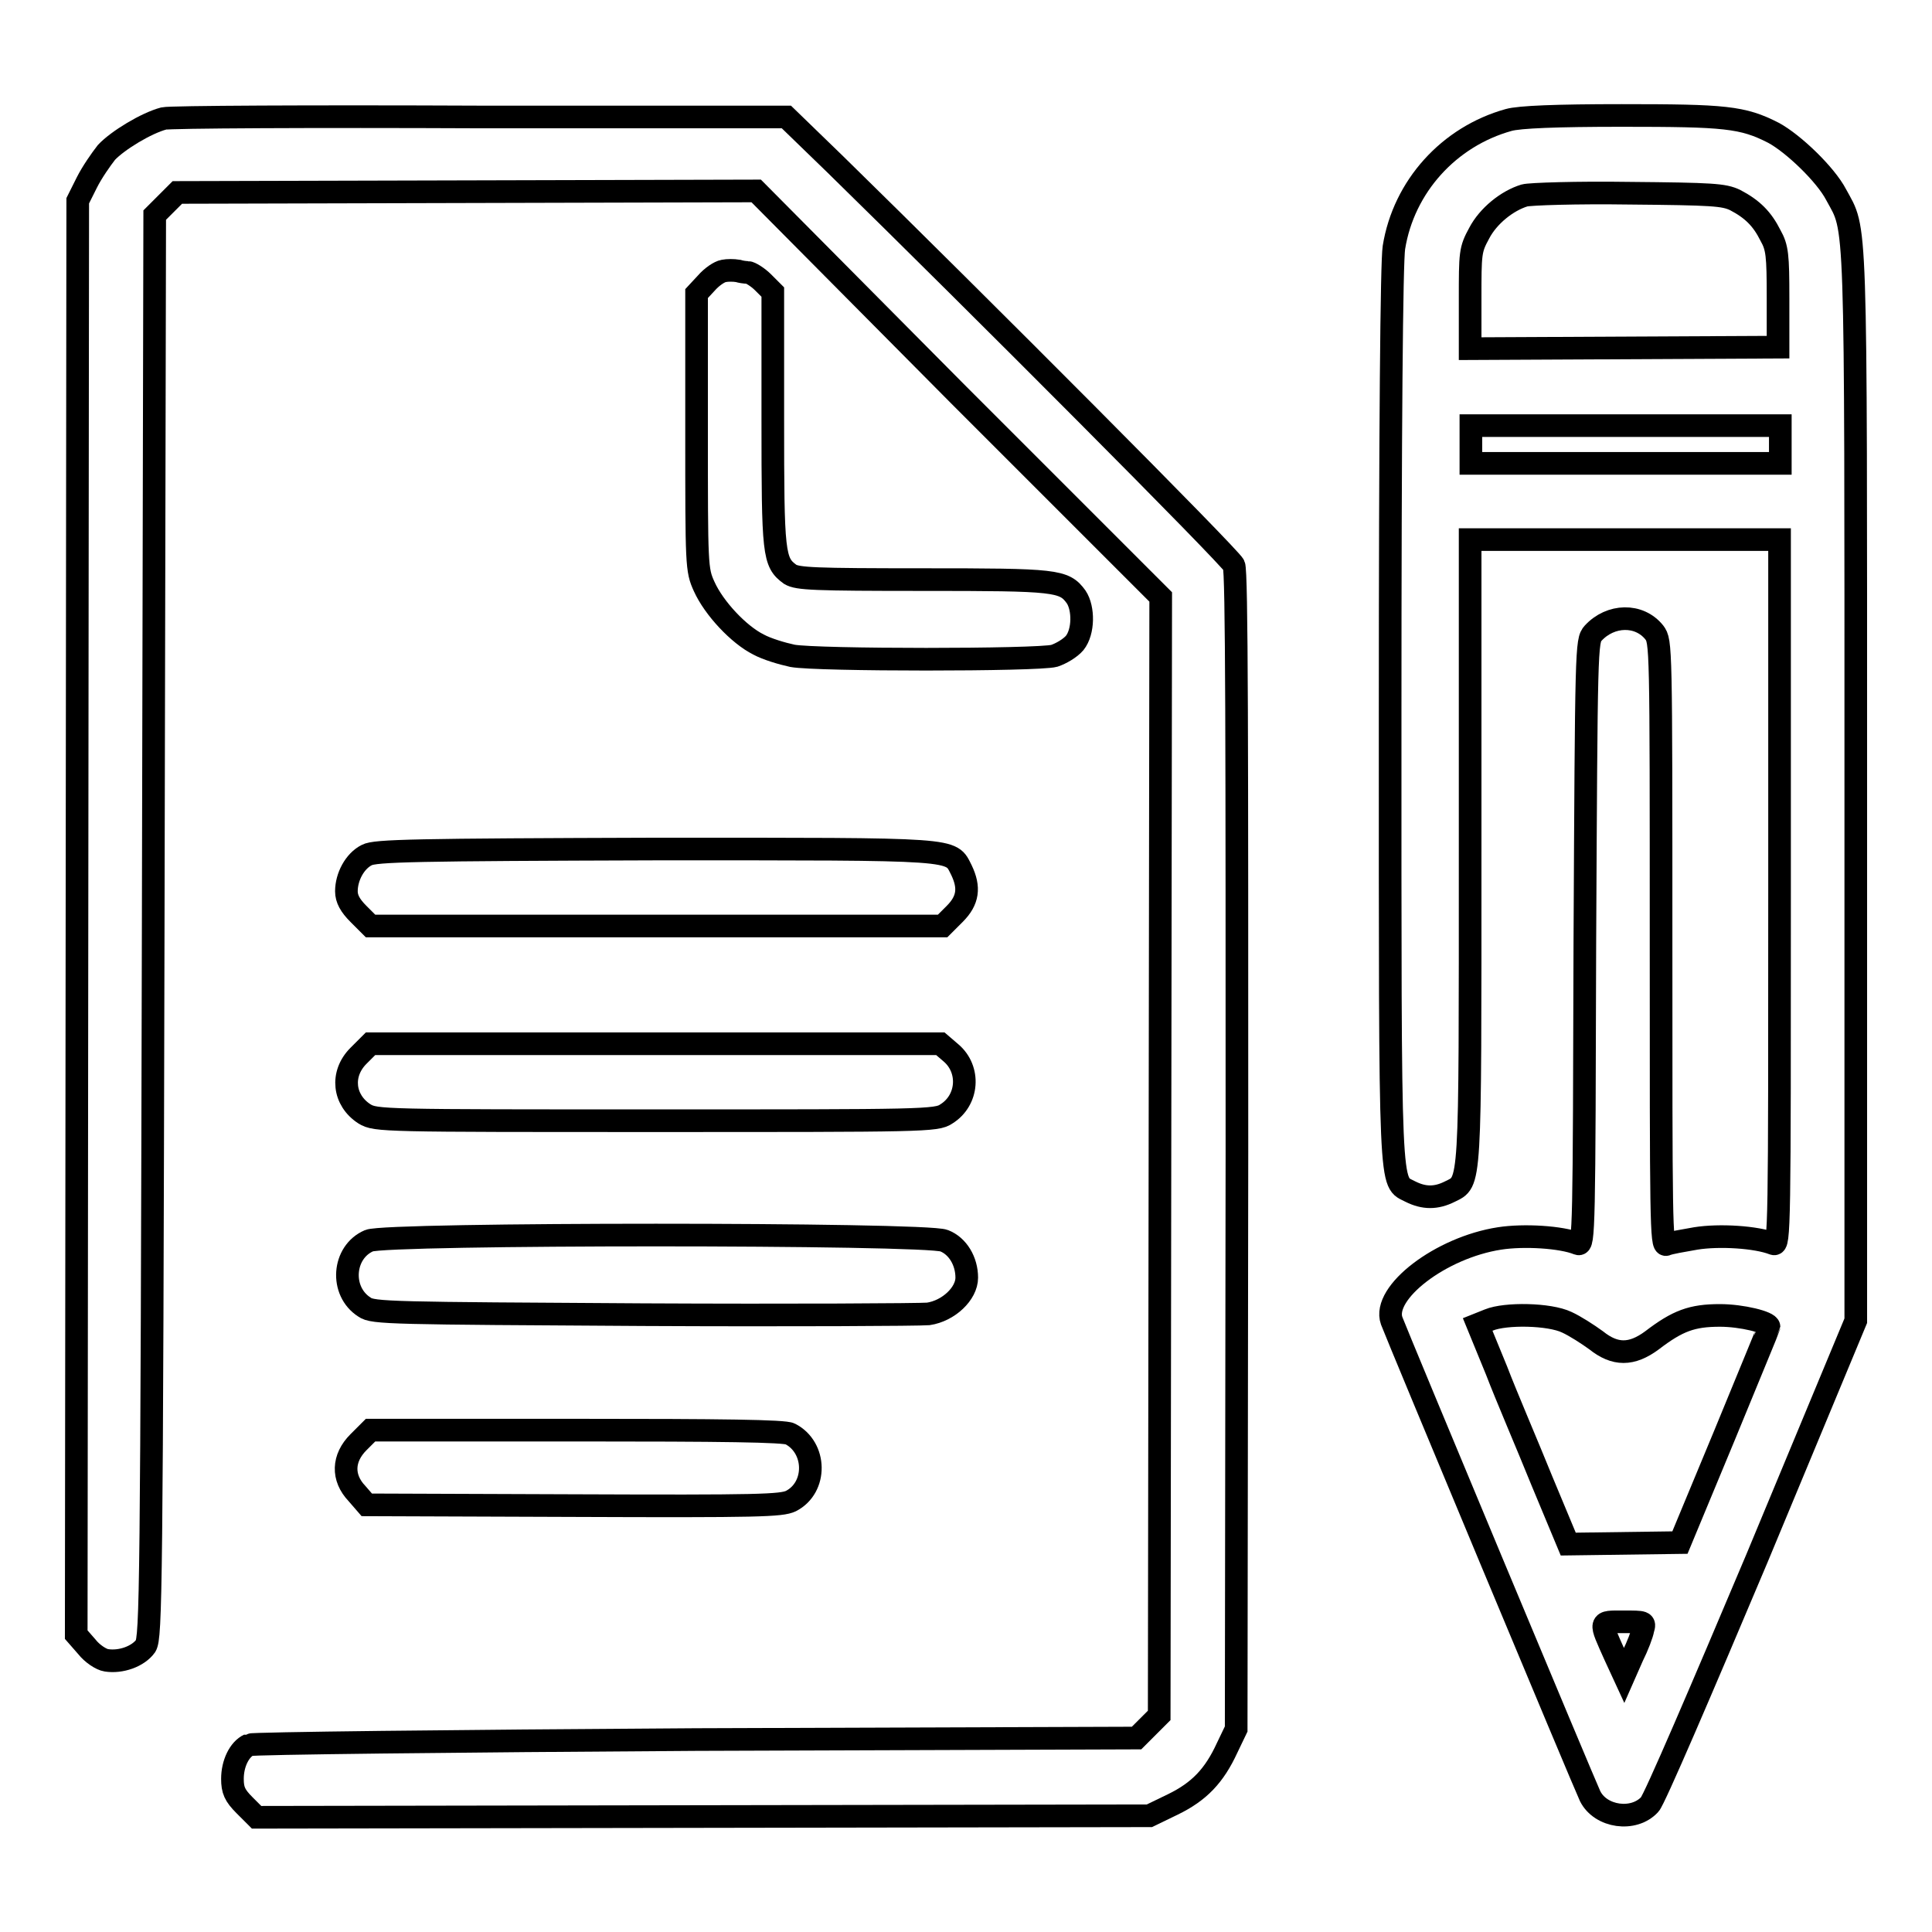
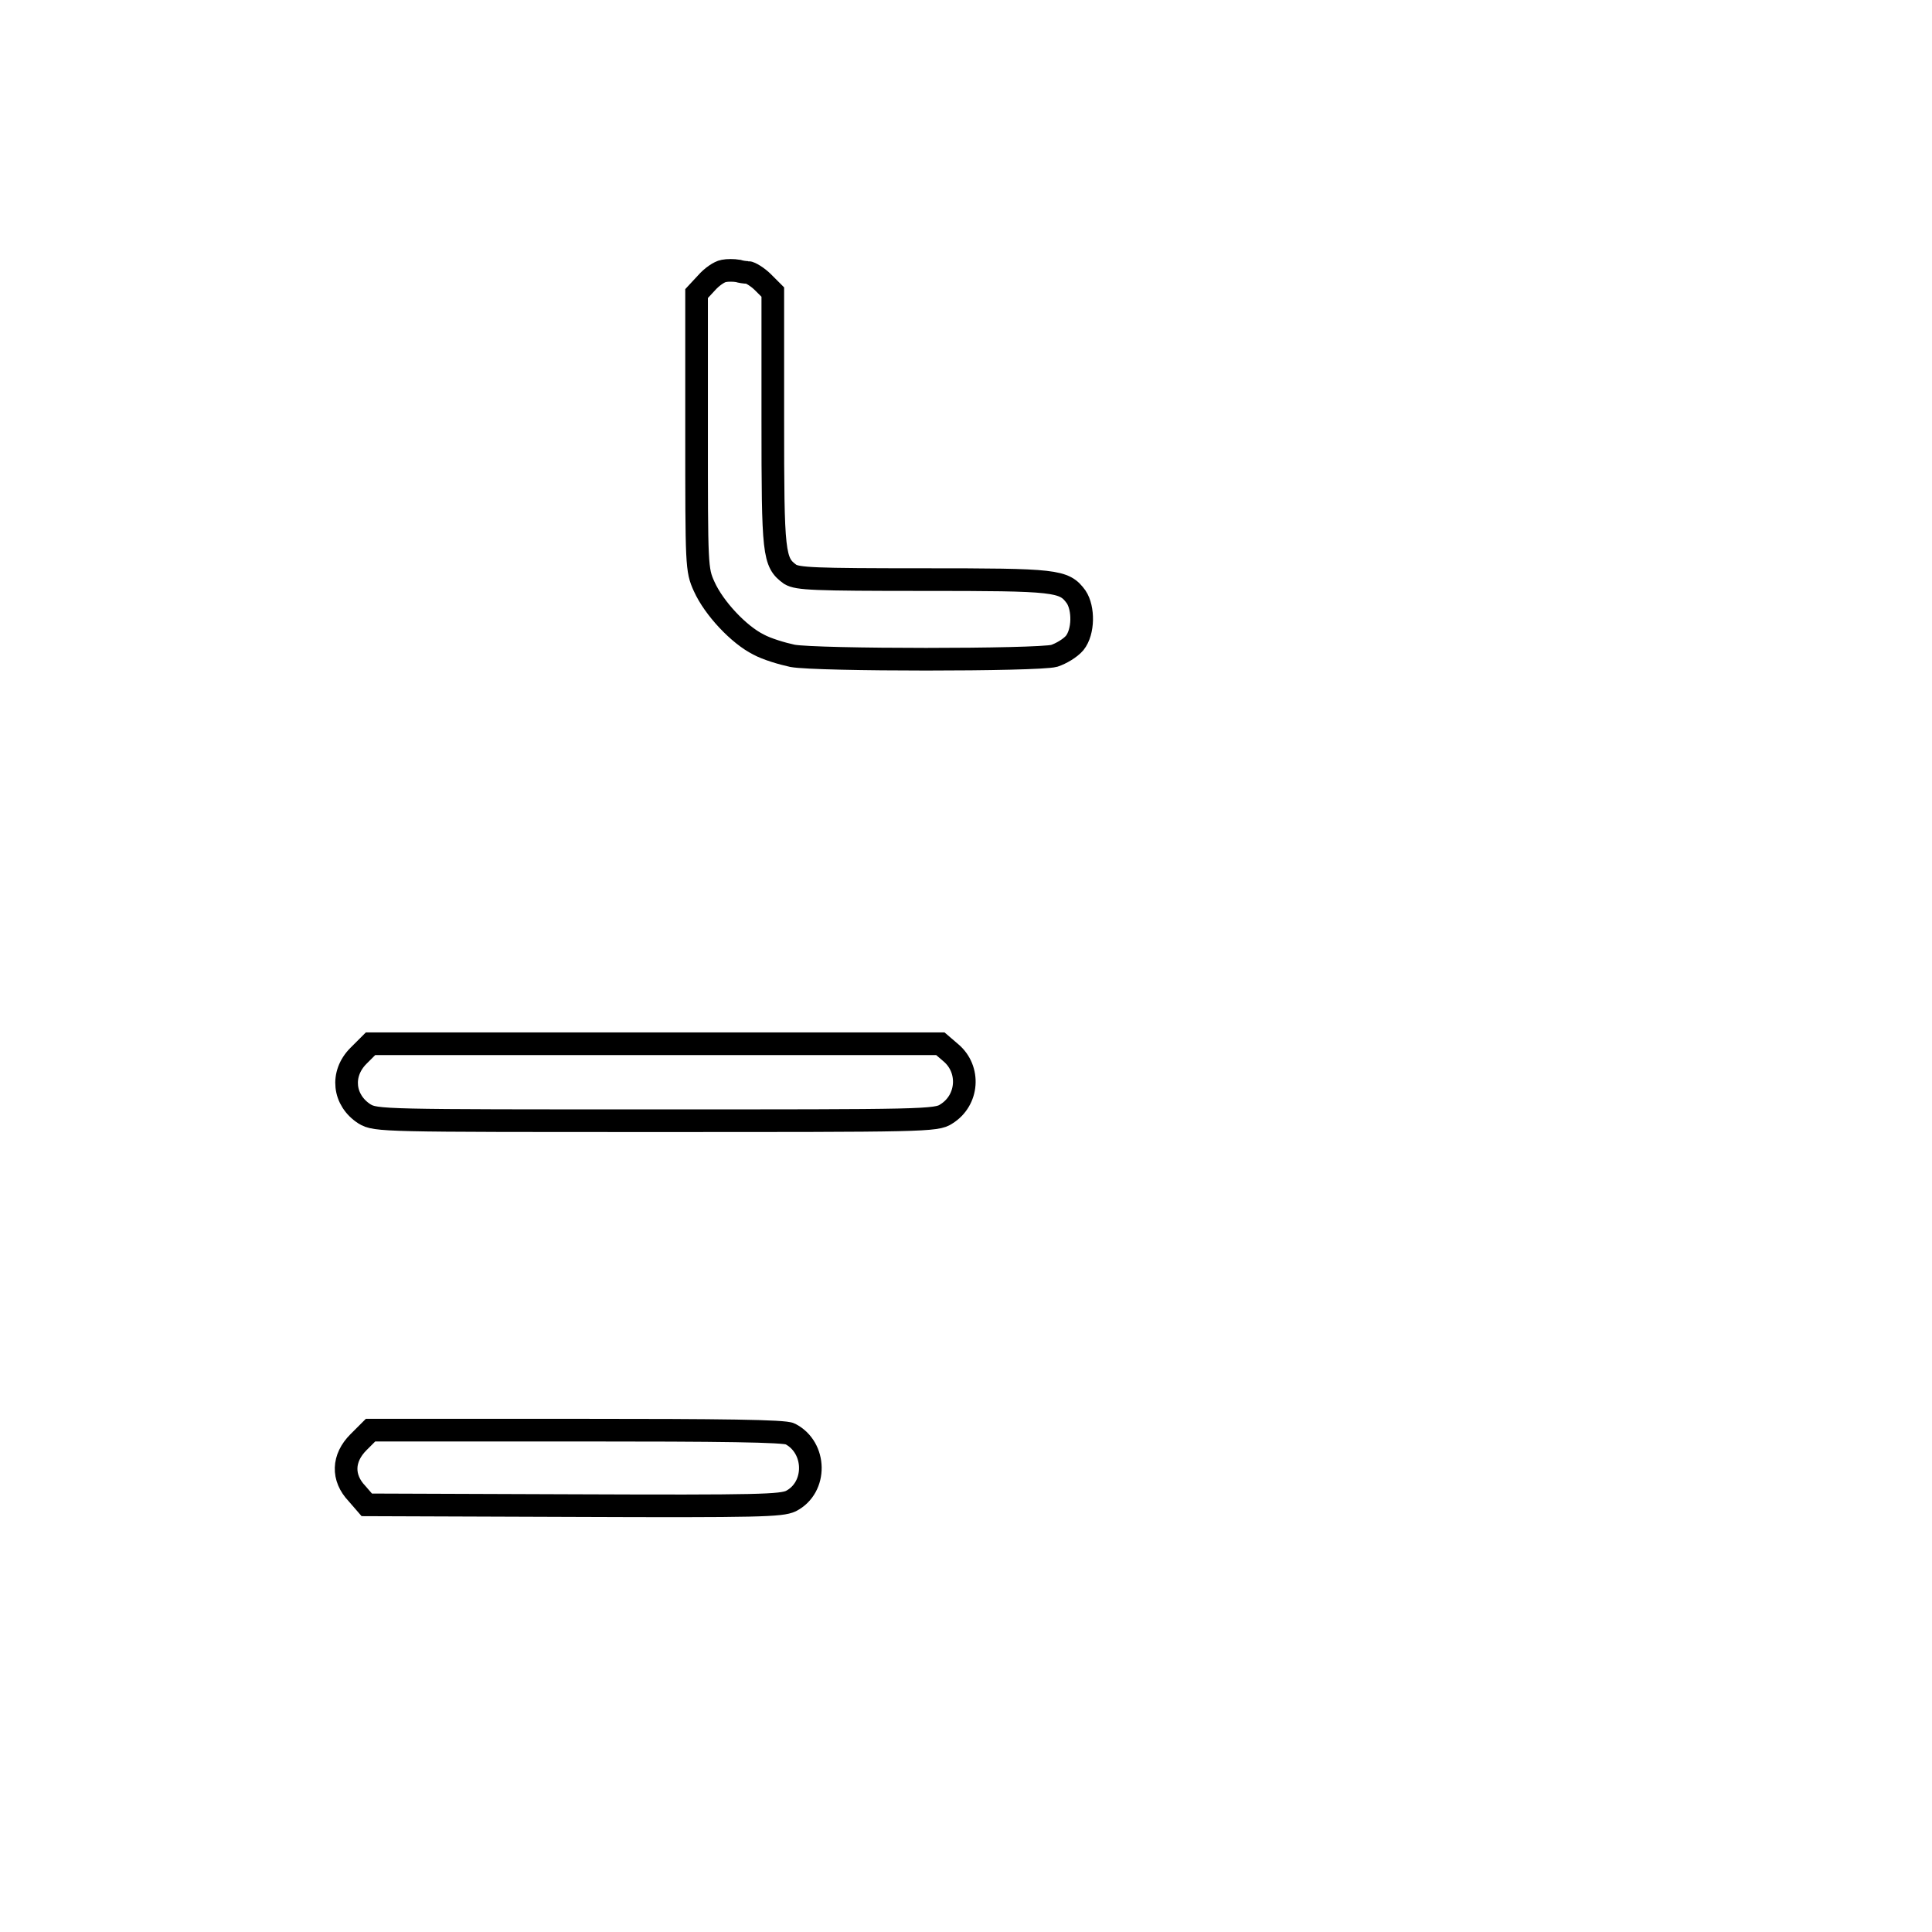
<svg xmlns="http://www.w3.org/2000/svg" version="1.1" x="0px" y="0px" viewBox="0 0 256 256" enable-background="new 0 0 256 256" xml:space="preserve">
  <g>
    <g>
      <g>
-         <path stroke-width="3" fill-opacity="0" stroke="#000000" d="M21.7,15.7c-2.3,0.6-6.1,2.9-7.6,4.5c-0.7,0.9-1.9,2.6-2.6,4l-1.2,2.4l-0.1,95l-0.1,95l1.4,1.6c0.7,0.9,1.9,1.7,2.6,1.8c1.9,0.3,4.2-0.5,5.2-1.9c0.7-1.2,0.8-6.9,1-95.4l0.2-94.2l1.5-1.5l1.5-1.5l38.4-0.1l38.3-0.1L127,52.3l26.8,26.8l-0.1,74.1l-0.1,74.1l-1.5,1.5l-1.5,1.5l-58.4,0.2C60,230.7,33.4,231,33,231.2c-1.3,0.6-2.2,2.5-2.2,4.5c0,1.5,0.3,2.2,1.6,3.5l1.6,1.6l59.2-0.1l59.1-0.1l3.1-1.5c3.5-1.7,5.5-3.8,7.2-7.5l1.2-2.5l0.1-76.5c0-53.7,0-76.9-0.4-77.7c-0.5-1.1-34-34.7-52.8-53.1l-6.5-6.3l-40.5,0C41.3,15.4,22.5,15.5,21.7,15.7z" />
-         <path stroke-width="3" fill-opacity="0" stroke="#000000" d="M199.9,15.9c-7.9,2.2-13.9,8.8-15.2,16.9c-0.3,1.9-0.5,23.6-0.5,62.1c0,64.8-0.1,61.5,2.7,63c1.8,0.9,3.4,0.9,5.2,0c2.8-1.4,2.7,0.1,2.7-45.1V71.5h20.5h20.5v46.8c0,44.4,0,46.8-0.8,46.5c-2.3-0.9-7.2-1.2-10.3-0.7c-1.7,0.3-3.5,0.6-3.9,0.8c-0.7,0.3-0.7-3.2-0.7-39.8c0-39.7,0-40.1-0.9-41.3c-2-2.5-5.8-2.4-8.1,0.1c-0.9,1-0.9,1.8-1.1,41.1c-0.1,37.8-0.1,40.1-0.9,39.8c-2.2-0.9-7.2-1.2-10.4-0.7c-7.8,1.2-15.6,7.2-14.3,10.9c0.7,1.9,25.7,61.8,26.3,63c1.4,2.8,5.8,3.4,7.9,1.1c0.6-0.6,6.9-15.3,14.2-32.6l13.1-31.5v-70.8c0-77.3,0.1-73.4-2.6-78.4c-1.4-2.7-5.7-6.8-8.3-8.2c-4.1-2.1-6.4-2.3-20.1-2.3C206.2,15.3,201.3,15.5,199.9,15.9z M229.9,26.5c2.3,1.2,3.6,2.5,4.7,4.7c0.9,1.6,1,2.6,1,8.3v6.5l-20.4,0.1l-20.4,0.1v-6.5c0-6.2,0-6.6,1.2-8.8c1.2-2.3,3.7-4.3,6-5c0.7-0.2,7-0.4,13.8-0.3C227,25.7,228.4,25.8,229.9,26.5z M235.9,58.9v2.5h-20.5h-20.5v-2.5v-2.5h20.5h20.5V58.9z M207.6,175.2c1.1,0.5,2.8,1.6,3.9,2.4c2.5,2,4.7,2,7.4,0c3.4-2.6,5.3-3.3,9-3.3c2.9,0,6.5,0.9,6.5,1.5c0,0.1-2.7,6.6-5.9,14.4l-5.9,14.2l-7.4,0.1l-7.4,0.1l-3.5-8.4c-1.9-4.7-4.7-11.2-6-14.6l-2.5-6.1l1.5-0.6C199.5,174,205.3,174.1,207.6,175.2z M217.7,215.9c-0.1,0.6-0.7,2.2-1.4,3.6l-1.1,2.5l-1.2-2.6c-2.1-4.7-2.2-4.5,1.1-4.5C217.9,214.9,218,214.9,217.7,215.9z" />
        <path stroke-width="3" fill-opacity="0" stroke="#000000" d="M95.9,35.9c-0.6,0.1-1.6,0.8-2.3,1.6l-1.3,1.4v18.3c0,17.8,0,18.3,1,20.5c1.3,2.9,4.6,6.4,7.2,7.7c1.1,0.6,3.1,1.2,4.5,1.5c3.2,0.6,32.5,0.6,34.7,0c0.9-0.3,2.1-1,2.7-1.7c1.2-1.5,1.2-4.6,0.2-6.1c-1.6-2.2-2.6-2.3-20.3-2.3c-14.5,0-16.6-0.1-17.6-0.7c-2.2-1.6-2.3-2.6-2.3-20.5V38.7l-1.3-1.3c-0.7-0.7-1.7-1.3-2-1.3c-0.4,0-1-0.1-1.3-0.2C97.2,35.8,96.4,35.8,95.9,35.9z" />
-         <path stroke-width="3" fill-opacity="0" stroke="#000000" d="M48.6,113.3c-1.6,0.8-2.7,2.9-2.7,4.8c0,1,0.5,1.9,1.6,3l1.6,1.6H87h37.9l1.6-1.6c1.8-1.8,2-3.5,0.9-5.8c-1.5-2.9,0.2-2.8-40.4-2.8C55,112.6,49.7,112.7,48.6,113.3z" />
        <path stroke-width="3" fill-opacity="0" stroke="#000000" d="M47.5,139.9c-2.4,2.4-2,5.9,0.8,7.7c1.5,0.9,2.4,0.9,38.6,0.9c35.5,0,37.2,0,38.5-0.9c2.9-1.8,3.2-5.9,0.6-8.1l-1.4-1.2H86.9H49.1L47.5,139.9z" />
-         <path stroke-width="3" fill-opacity="0" stroke="#000000" d="M48.9,164.4c-3.5,1.5-3.9,6.7-0.6,8.8c1.1,0.8,3.7,0.8,36.9,1c19.6,0.1,36.6,0,37.8-0.1c2.7-0.4,5.1-2.7,5.1-4.8c0-2.2-1.2-4.2-3-4.9C122.7,163.4,51.1,163.4,48.9,164.4z" />
        <path stroke-width="3" fill-opacity="0" stroke="#000000" d="M47.5,191.1c-2.1,2.1-2.2,4.7-0.2,6.8l1.3,1.5l27.4,0.1c24.7,0.1,27.5,0,28.8-0.6c3.5-1.8,3.4-7.1-0.1-8.9c-0.7-0.4-9.1-0.5-28.3-0.5H49.1L47.5,191.1z" />
      </g>
    </g>
  </g>
</svg>